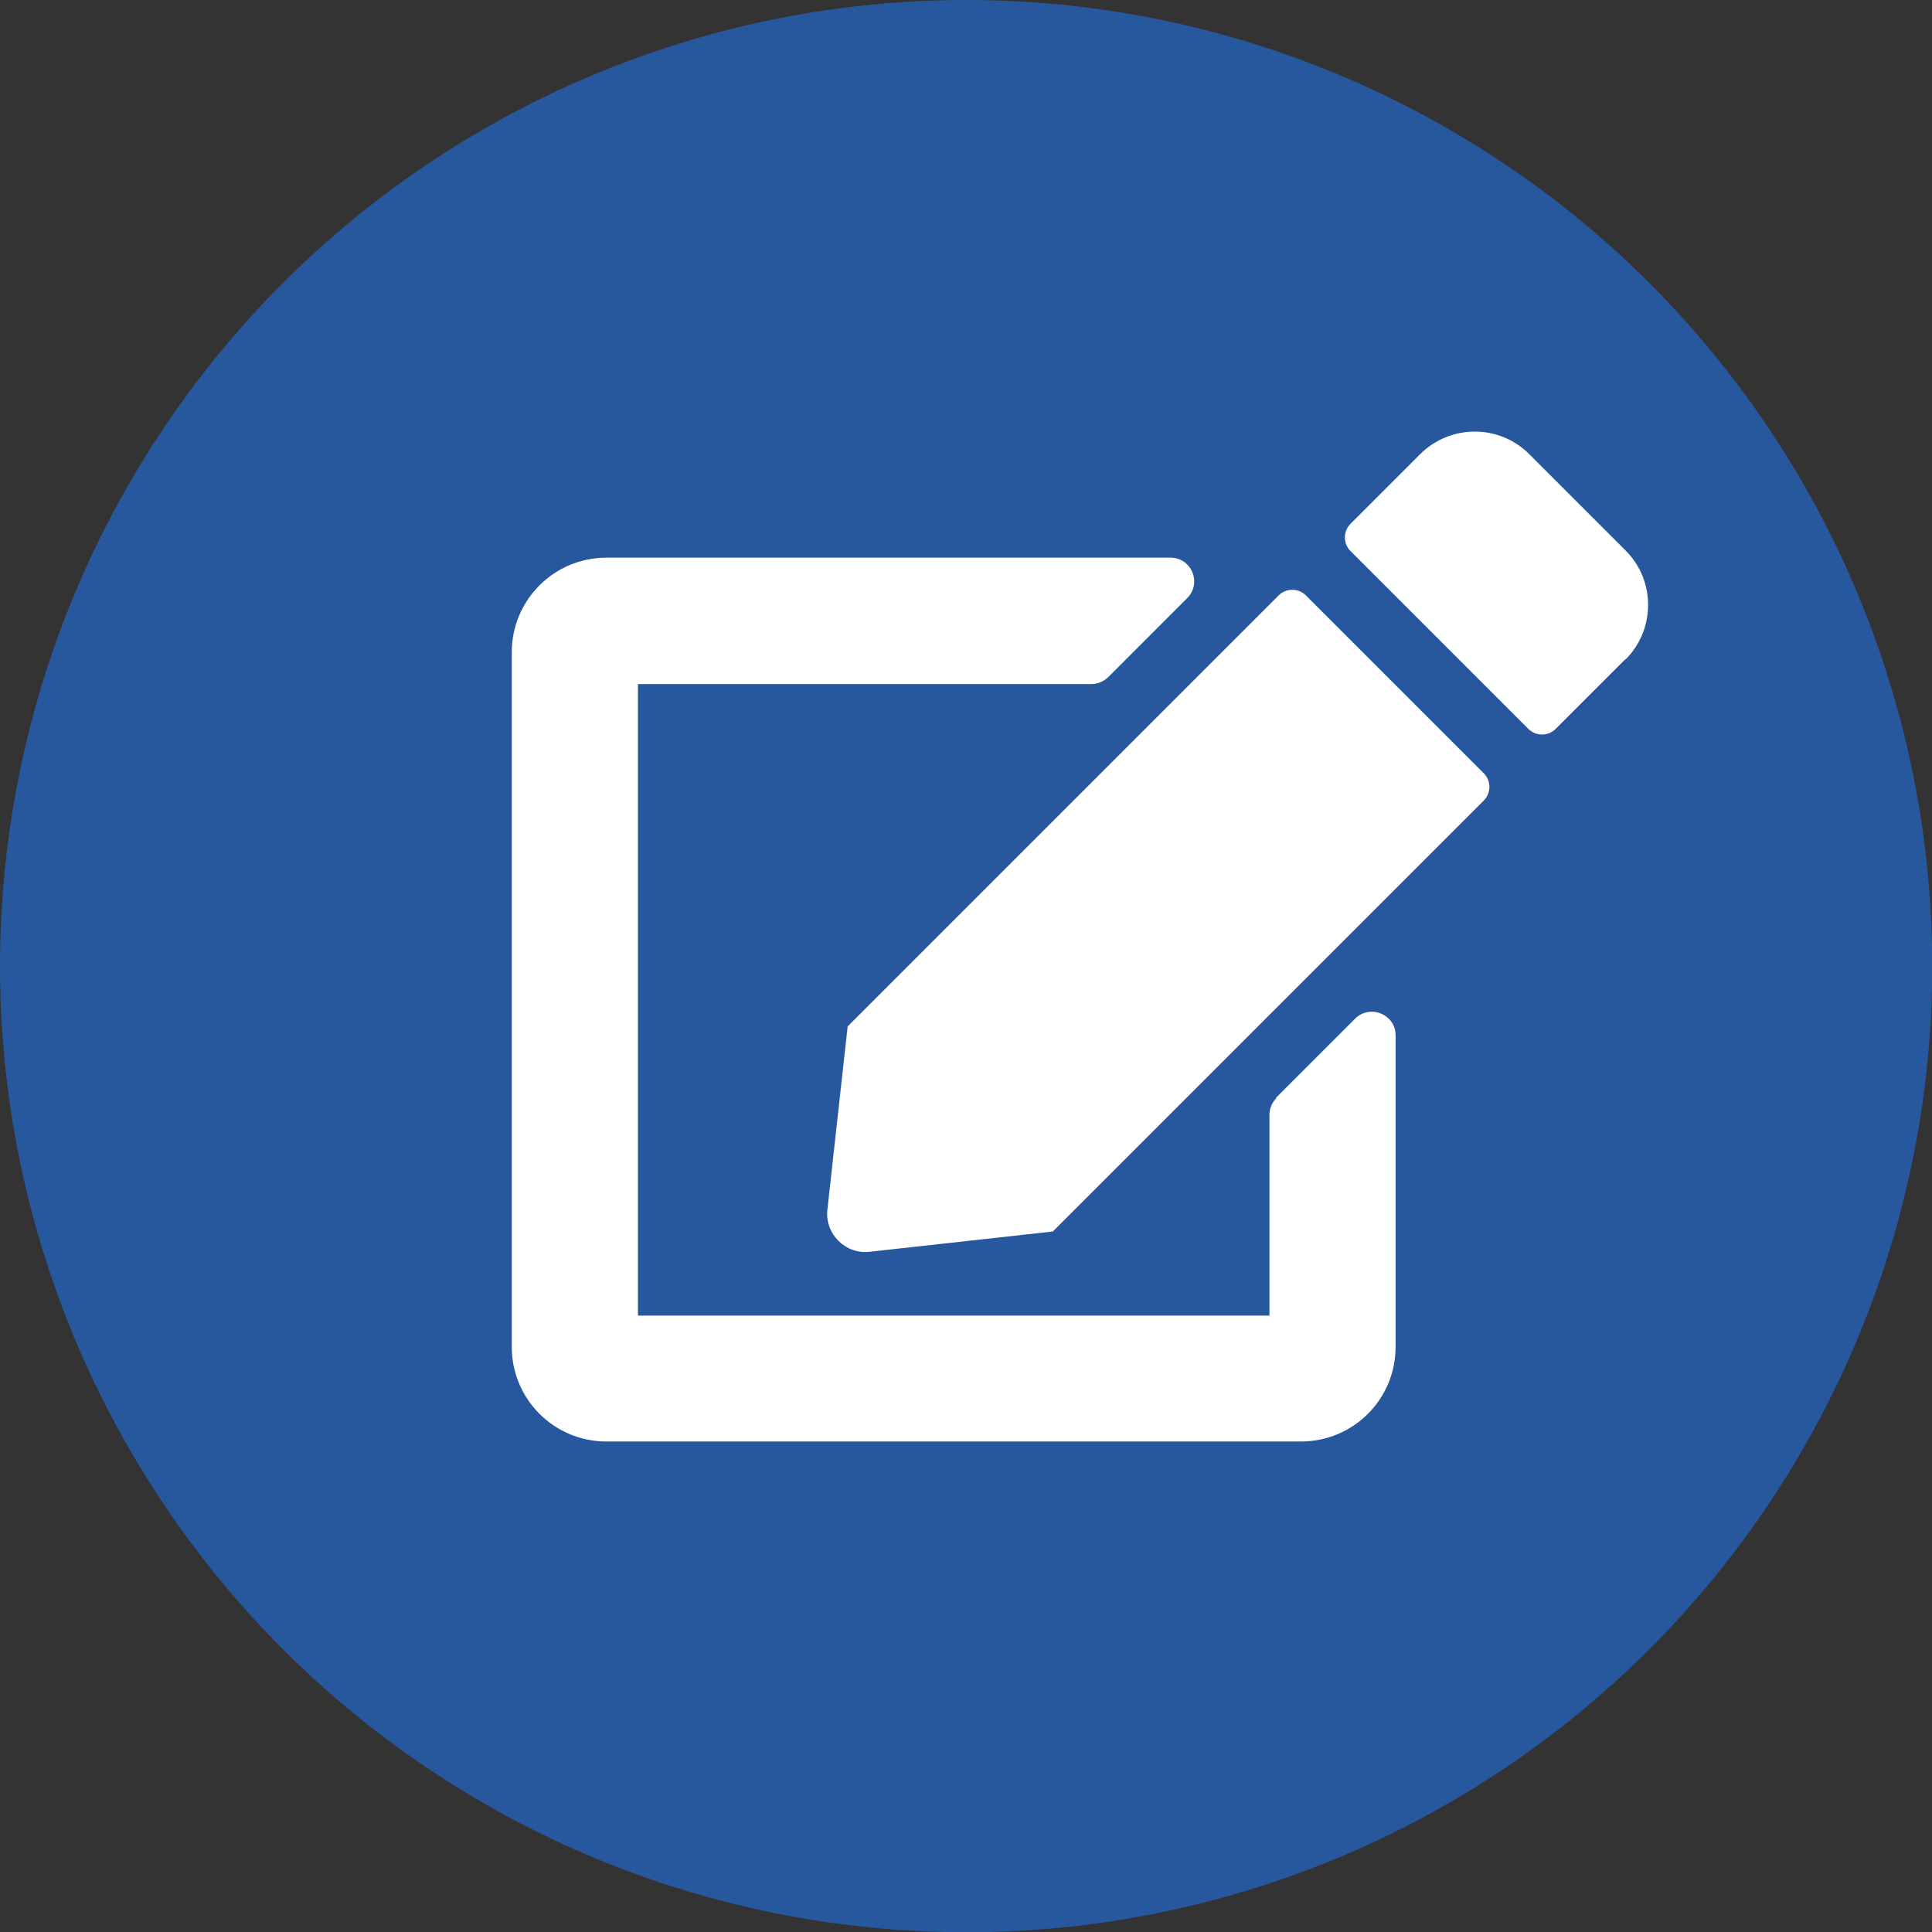
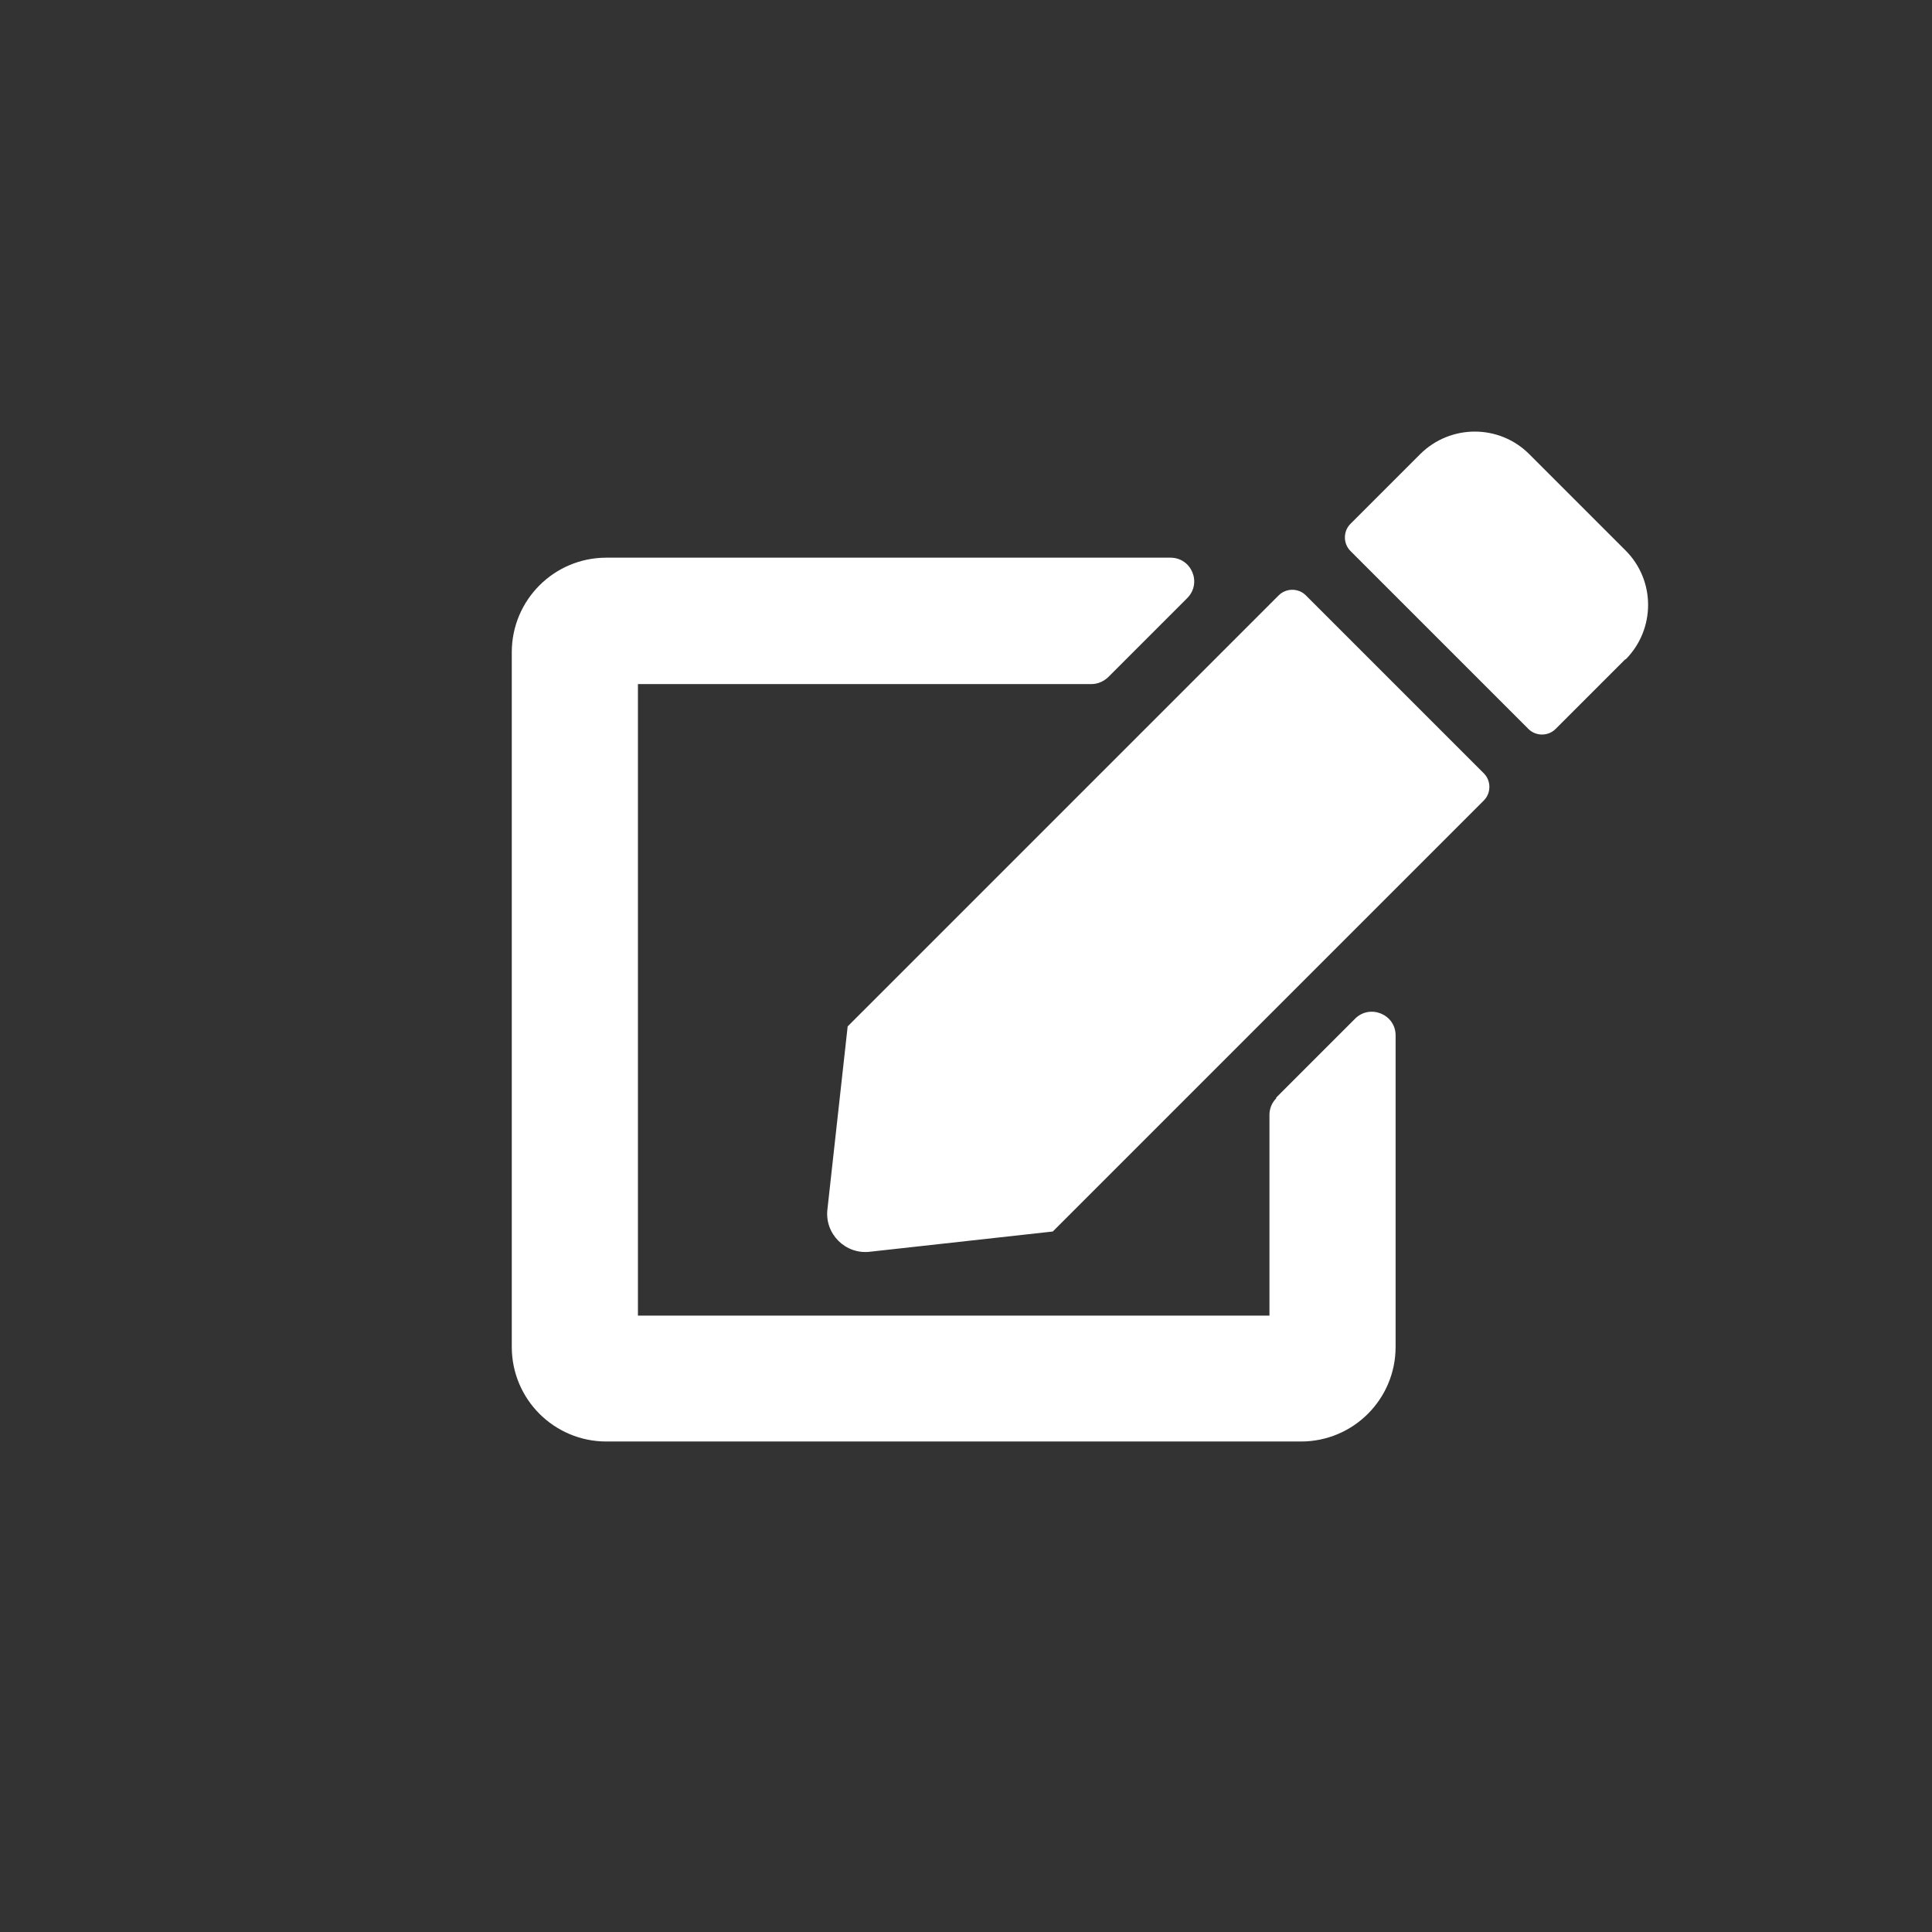
<svg xmlns="http://www.w3.org/2000/svg" id="Layer_2" viewBox="0 0 75.35 75.35">
  <rect x="0" y="0" width="75.35" height="75.35" fill="#333333" stroke="none" />
  <defs>
    <style> .cls-1 { fill: #27589e; } .cls-2 { fill: #fff; } </style>
  </defs>
  <g id="Layer_1-2" data-name="Layer_1">
-     <circle class="cls-1" cx="37.68" cy="37.68" r="37.68" />
    <path class="cls-2" d="M49.77,42.81l3.08-3.08c.58-.58,1.58-.17,1.58.65v12.15c0,2.04-1.65,3.69-3.69,3.69h-27.09c-2.04,0-3.69-1.65-3.69-3.69v-27.09c0-2.04,1.65-3.69,3.69-3.69h22c.82,0,1.24.99.65,1.58l-3.08,3.08c-.18.17-.41.27-.65.27h-17.69v24.63h24.63v-7.83c0-.25.1-.48.27-.65ZM57.87,30.16c.29.29.29.77,0,1.06l-16.81,16.81-7.14.79c-.95.11-1.76-.7-1.65-1.65l.79-7.14,16.81-16.81c.29-.29.77-.29,1.06,0l6.94,6.94ZM63.39,25.71l-2.72,2.72c-.29.29-.77.29-1.06,0l-6.94-6.94c-.29-.29-.29-.77,0-1.06l2.72-2.72c1.18-1.17,3.08-1.17,4.25,0l3.76,3.76c1.17,1.17,1.17,3.07,0,4.25Z" />
  </g>
</svg>